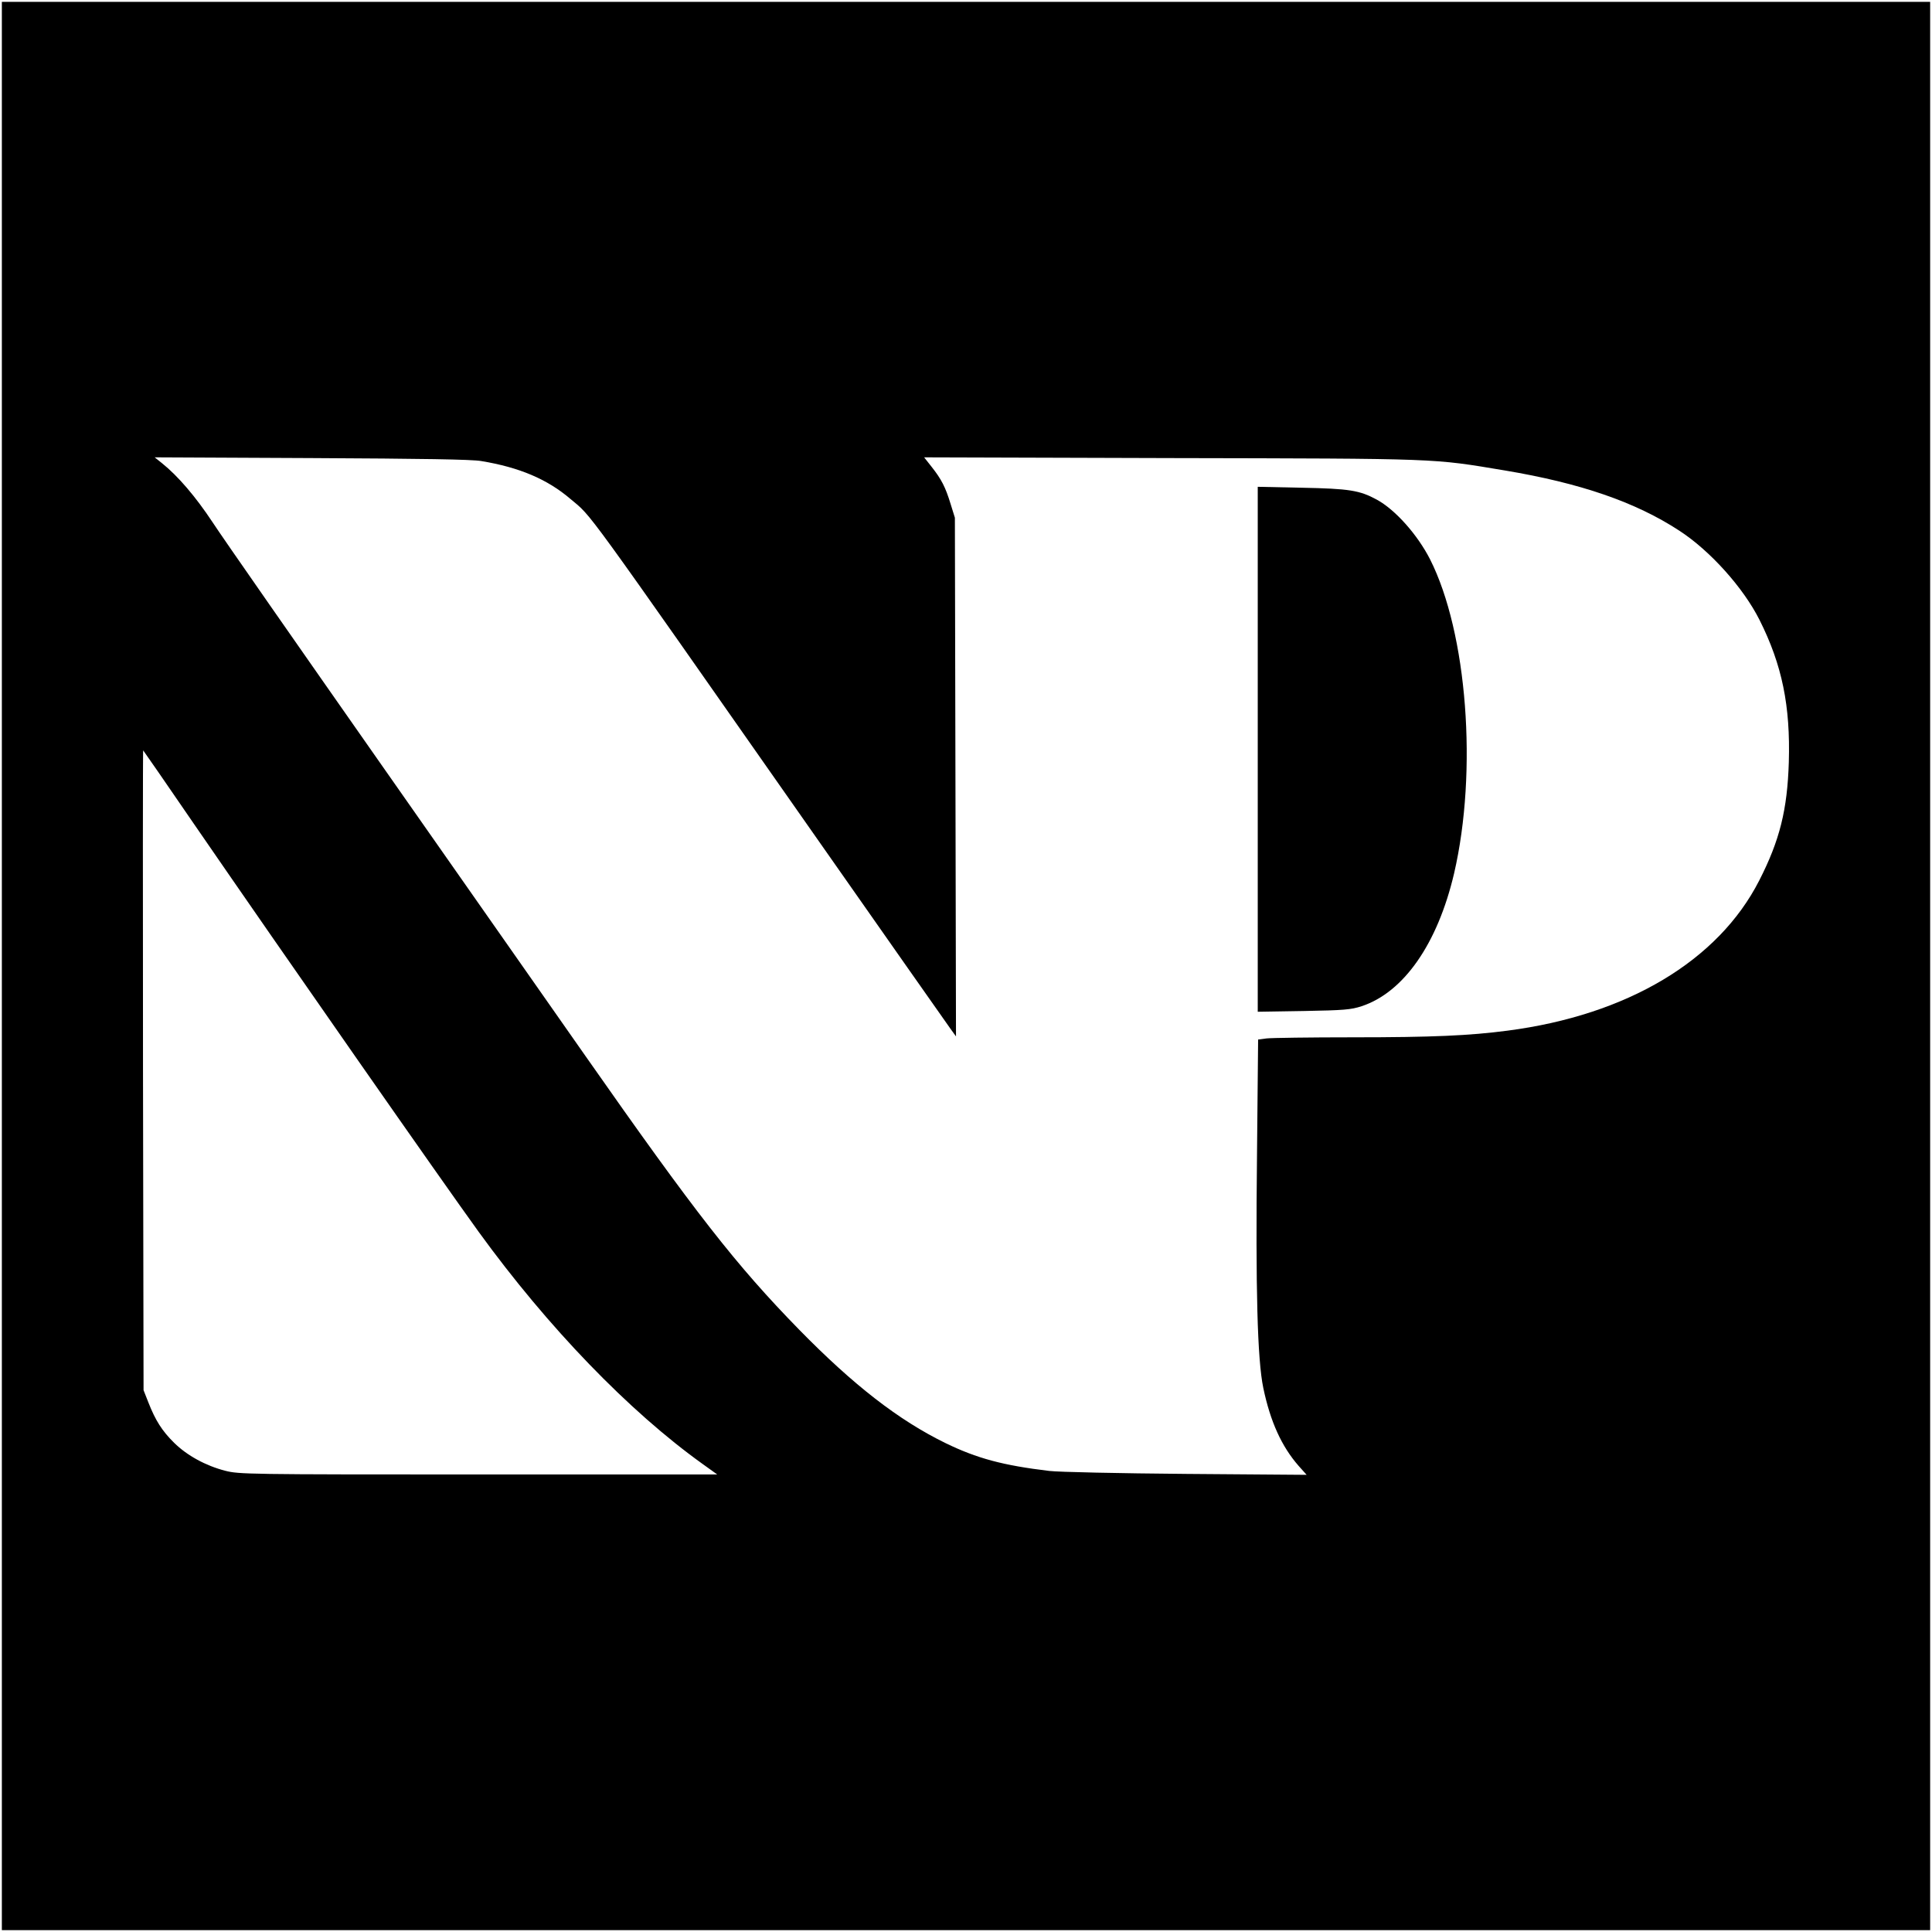
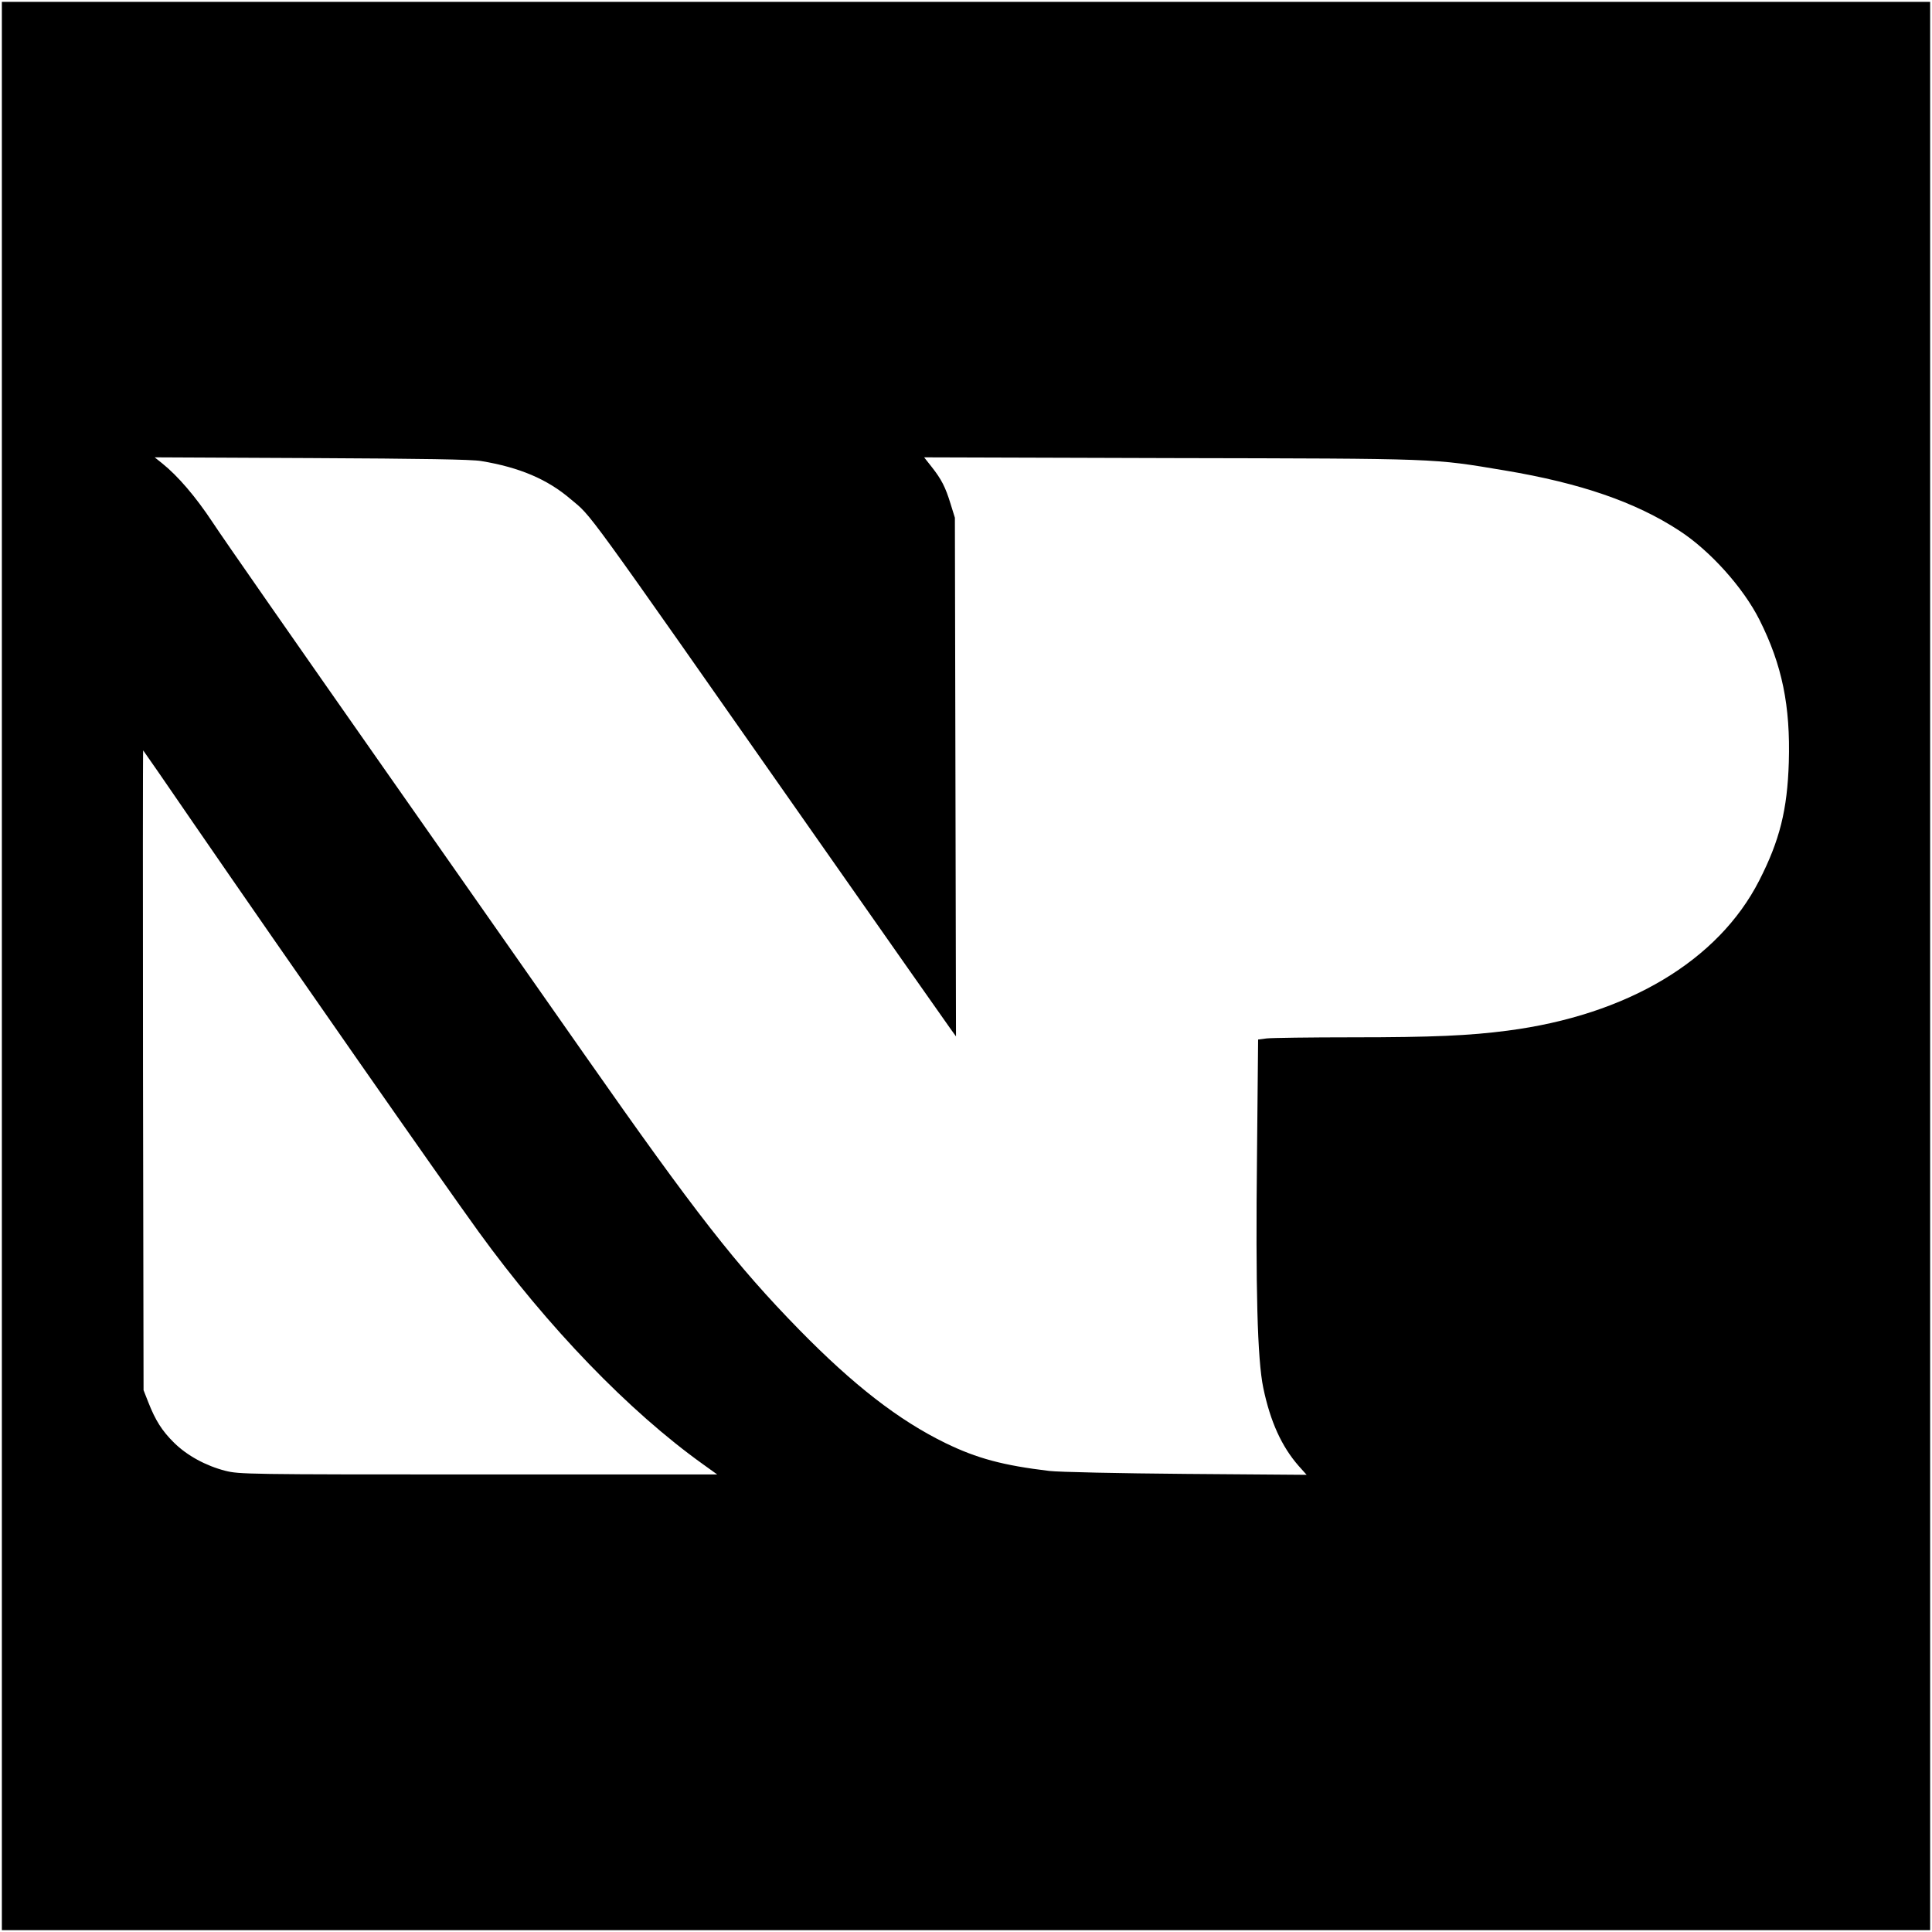
<svg xmlns="http://www.w3.org/2000/svg" version="1.0" width="1043pt" height="1043pt" viewBox="0 0 1043 1043" preserveAspectRatio="xMidYMid meet">
  <g transform="translate(0,1043) scale(0.1,-0.1)" fill="#000000" stroke="none">
    <path d="M10 5215 l0 -5205 5205 0 5205 0 0 5205 0 5205 -5205 0 -5205 0 0 -5205z m2588 2726 c206 -34 357 -98 482 -205 120 -101 42 6 1308 -1801 393 -561 728 -1038 744 -1060 l29 -40 -3 1400 -3 1400 -23 74 c-28 92 -50 134 -102 200 l-41 52 1333 -4 c1463 -3 1407 -1 1803 -67 406 -68 704 -170 941 -325 166 -108 345 -307 433 -482 122 -243 167 -464 158 -768 -8 -257 -49 -422 -160 -639 -221 -433 -713 -726 -1358 -810 -206 -27 -406 -36 -835 -36 -232 0 -442 -3 -466 -6 l-46 -6 -6 -622 c-8 -725 2 -1106 34 -1259 38 -182 99 -316 191 -421 l43 -48 -650 5 c-363 3 -689 10 -739 16 -251 30 -391 68 -560 150 -254 124 -497 313 -790 612 -342 350 -559 628 -1155 1479 -156 223 -651 929 -1100 1570 -449 641 -860 1230 -912 1310 -92 139 -187 250 -273 319 l-40 32 845 -4 c600 -3 866 -7 918 -16z m-1553 -1956 c512 -744 1342 -1933 1539 -2205 375 -517 812 -969 1210 -1254 l78 -56 -1289 0 c-1251 0 -1292 1 -1367 20 -105 27 -206 82 -276 151 -65 64 -101 121 -139 218 l-26 66 -3 1729 c-1 951 -1 1728 1 1725 2 -2 125 -179 272 -394z" />
-     <path d="M6790 6385 l0 -1417 248 4 c218 4 255 7 313 26 227 75 410 337 499 717 128 552 71 1299 -130 1696 -68 133 -188 268 -288 322 -92 50 -148 59 -404 64 l-238 5 0 -1417z" />
  </g>
</svg>